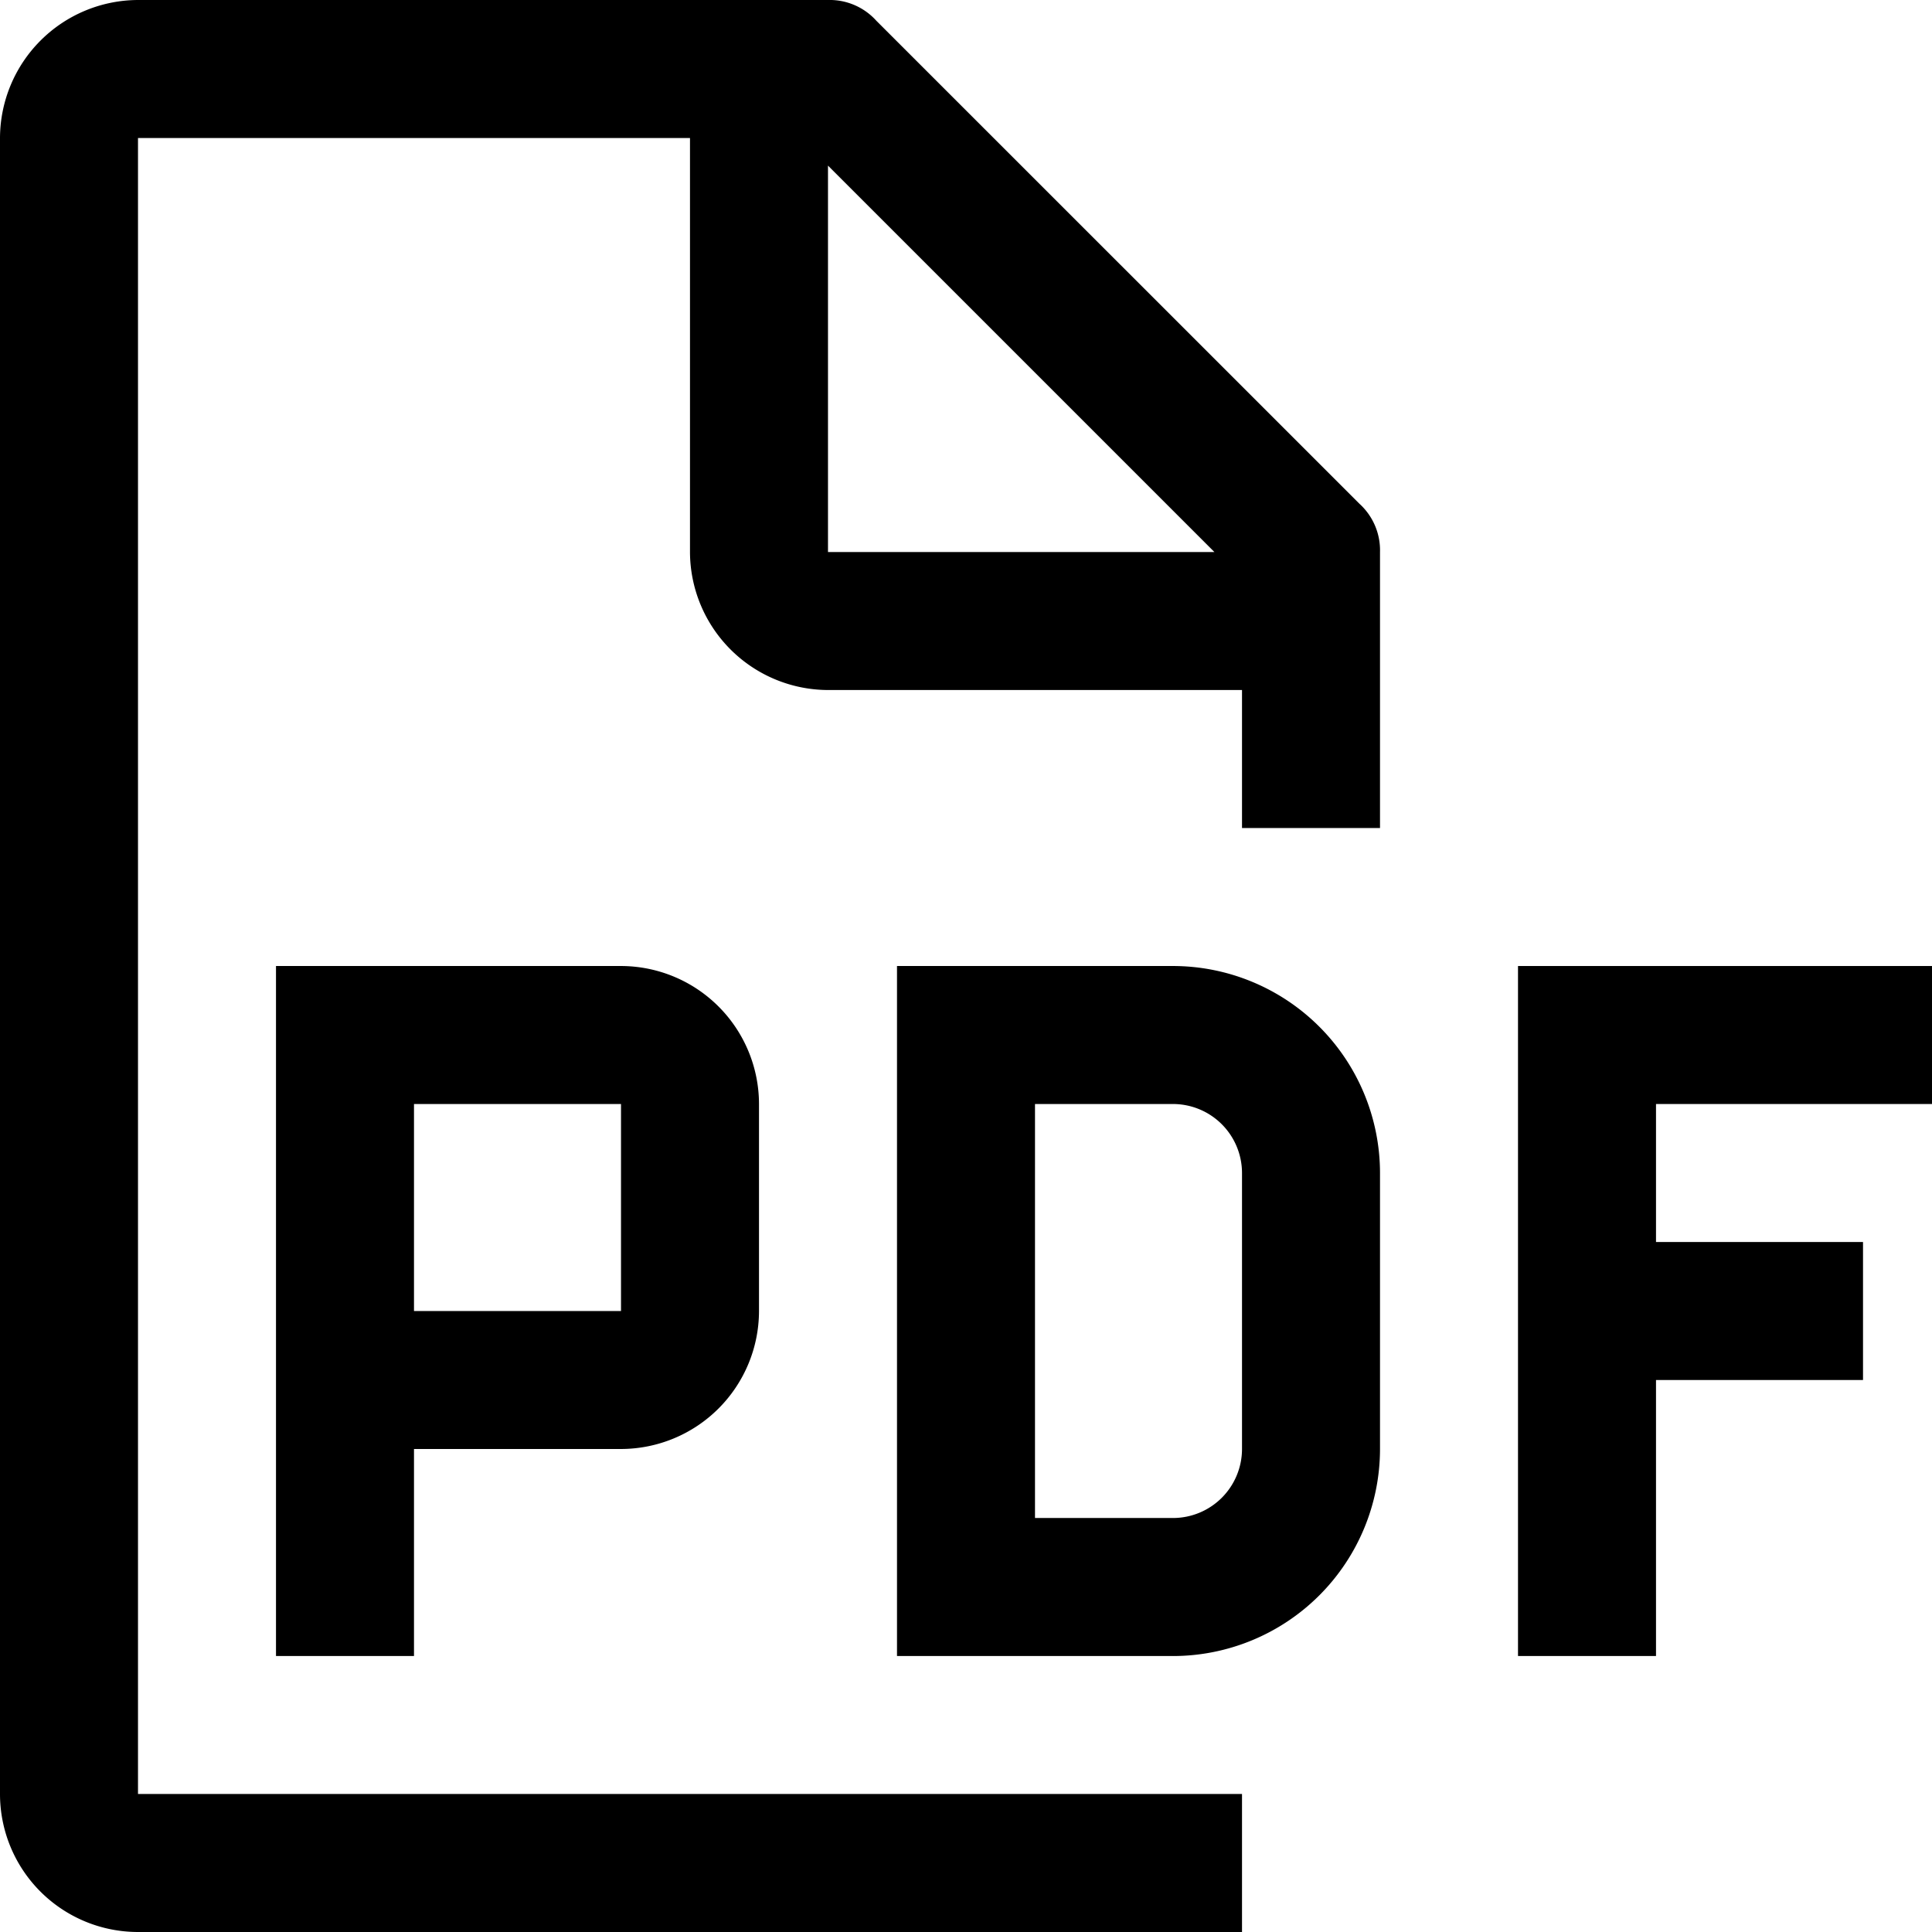
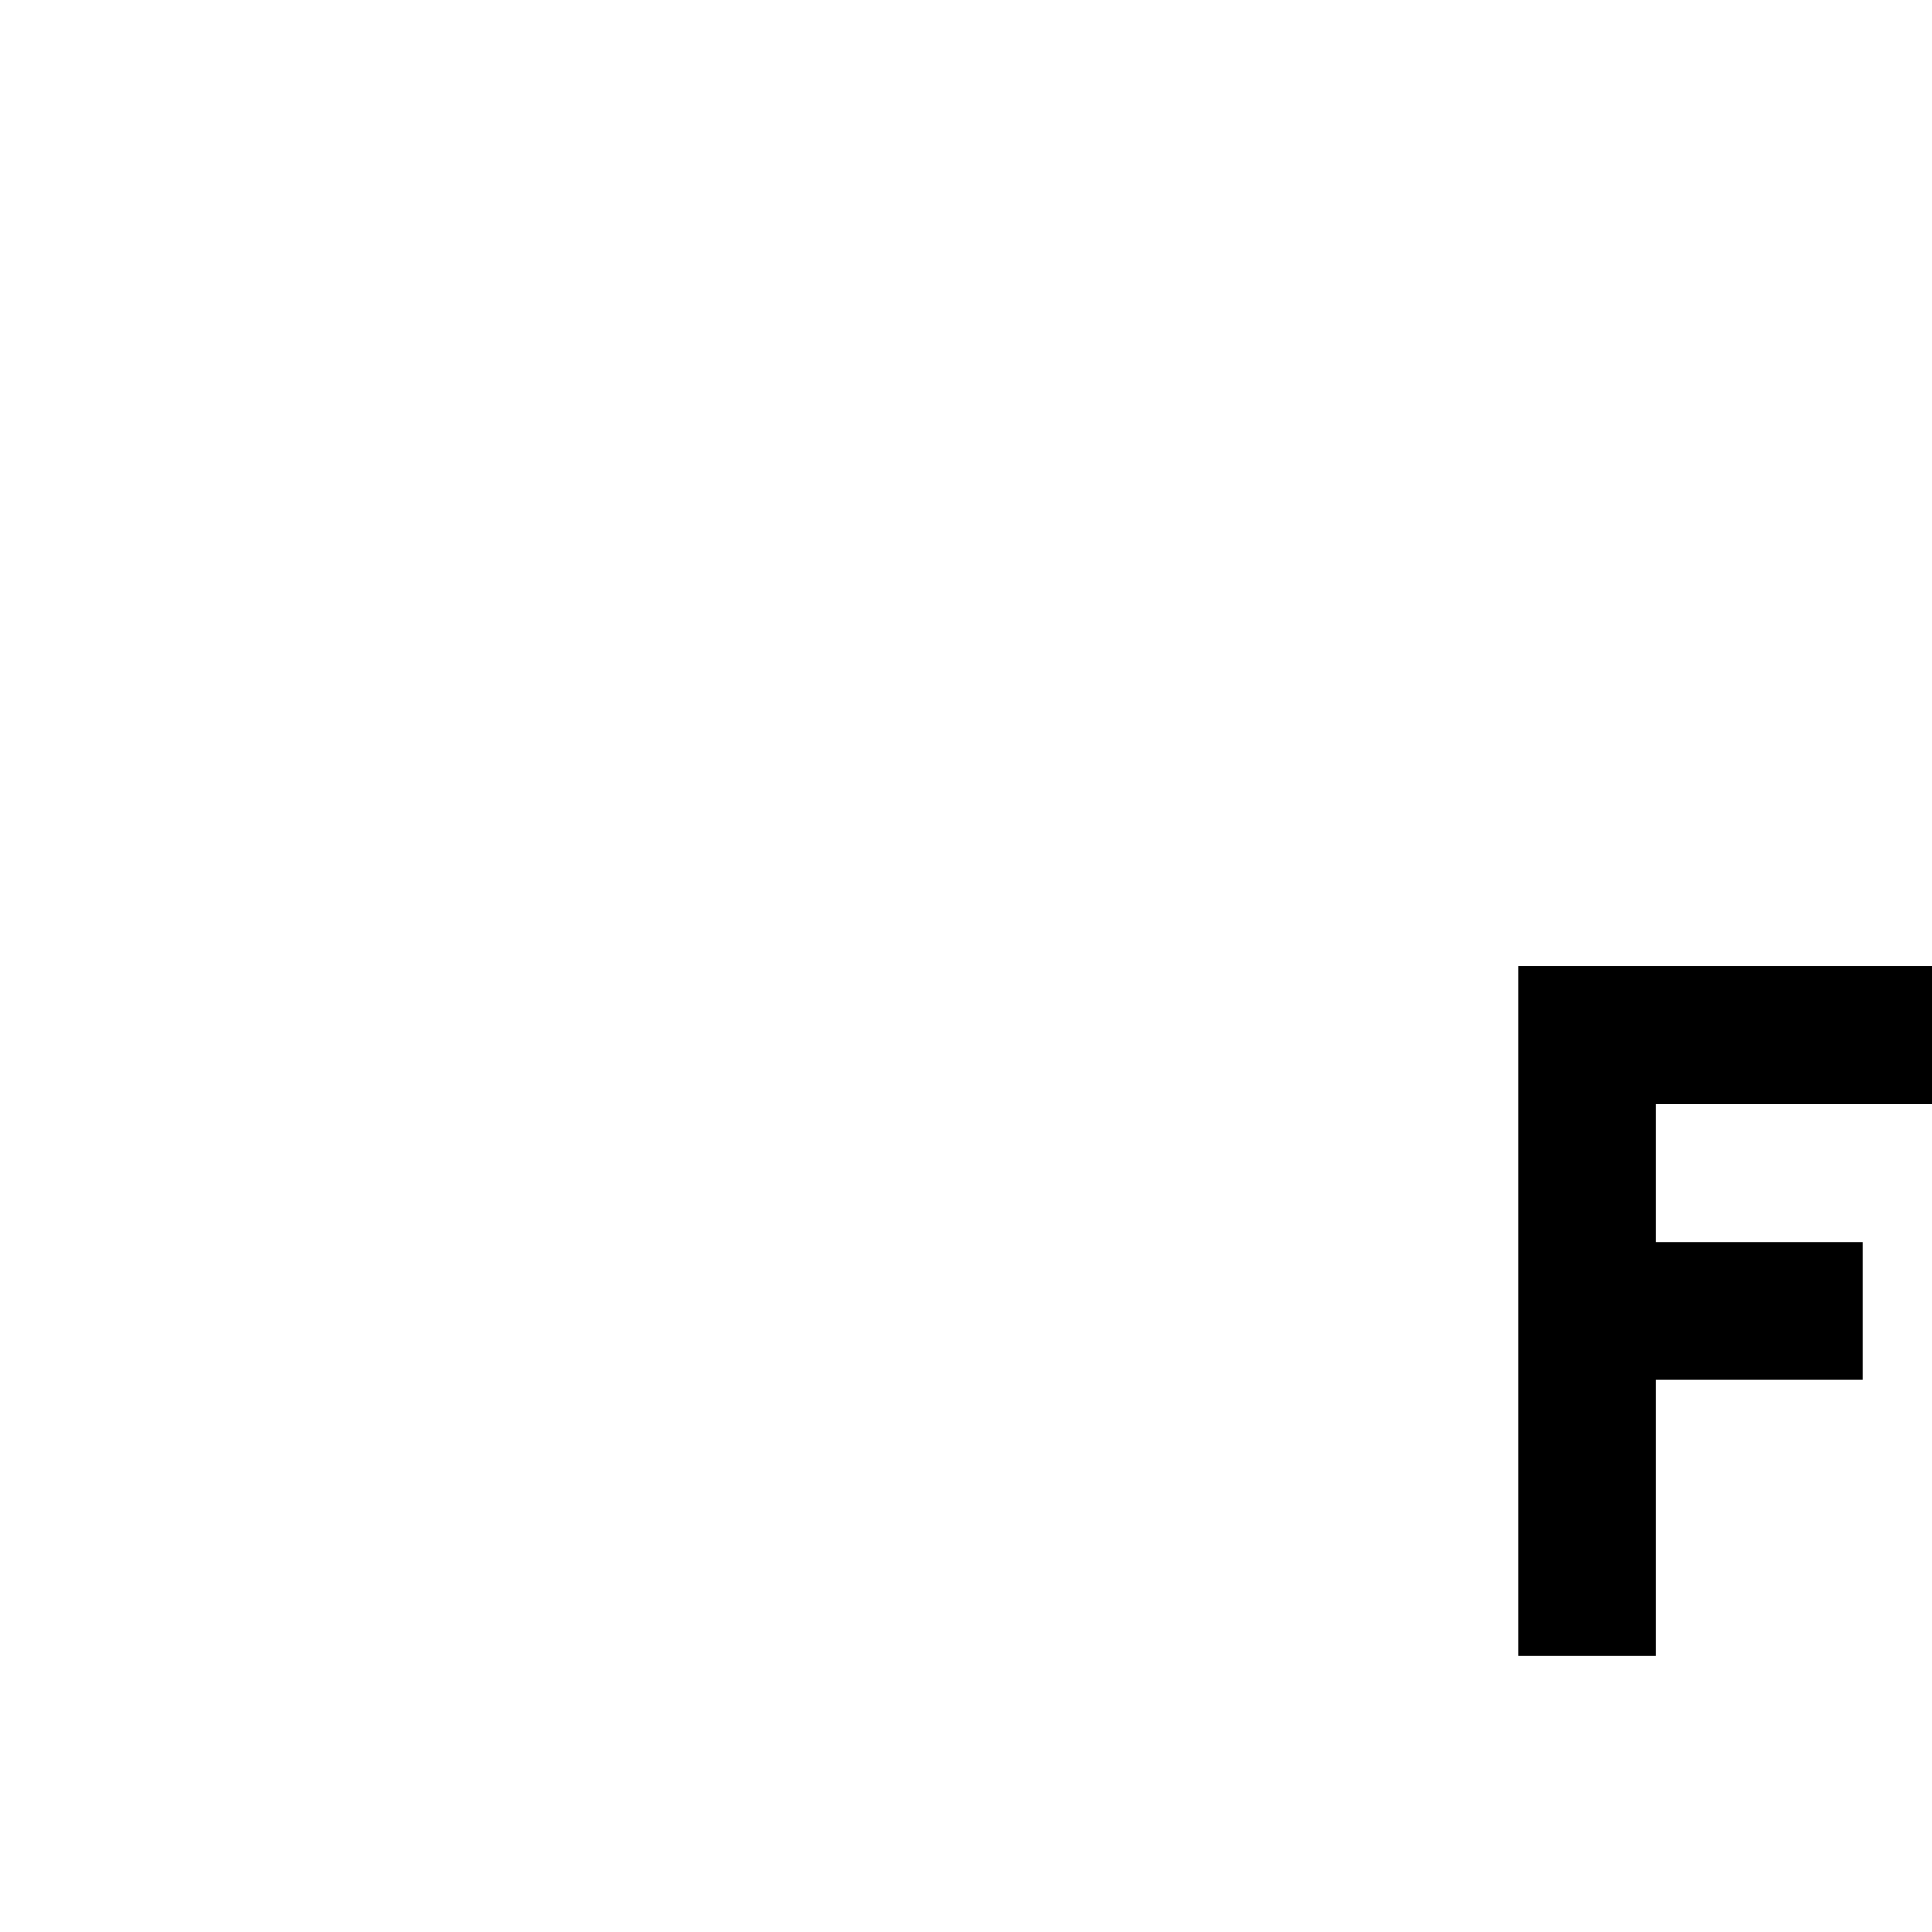
<svg xmlns="http://www.w3.org/2000/svg" id="document-pdf" width="65.703" height="65.704" viewBox="0 0 65.703 65.704">
  <path id="Path_513" data-name="Path 513" d="M41.079,22.693V18H27V41.465h4.693V32.079h7.04V27.386h-7.04V22.693Z" transform="translate(24.624 14.852)" />
-   <path id="Path_514" data-name="Path 514" d="M26.261,41.465H16.875V18h9.386a7.046,7.046,0,0,1,7.04,7.04v9.386a7.046,7.046,0,0,1-7.04,7.04Zm-4.693-4.693h4.693a2.349,2.349,0,0,0,2.347-2.347V25.04a2.349,2.349,0,0,0-2.347-2.347H21.568Z" transform="translate(13.63 14.852)" />
-   <path id="Path_515" data-name="Path 515" d="M18.483,18H6.75V41.465h4.693v-7.04h7.04a4.7,4.7,0,0,0,4.693-4.693v-7.04A4.7,4.7,0,0,0,18.483,18Zm-7.04,11.733v-7.04h7.04l0,7.04Z" transform="translate(2.636 14.852)" />
-   <path id="Path_516" data-name="Path 516" d="M49.181,30.409V21.023a2.136,2.136,0,0,0-.7-1.642L32.052,2.955a2.134,2.134,0,0,0-1.644-.705H6.943A4.708,4.708,0,0,0,2.25,6.943V63.26a4.693,4.693,0,0,0,4.693,4.693H44.488V63.26H6.943V6.943H25.715V21.023a4.708,4.708,0,0,0,4.693,4.693H44.488v4.693ZM30.408,21.023V7.882L43.549,21.023Z" transform="translate(-2.25 -2.25)" />
</svg>